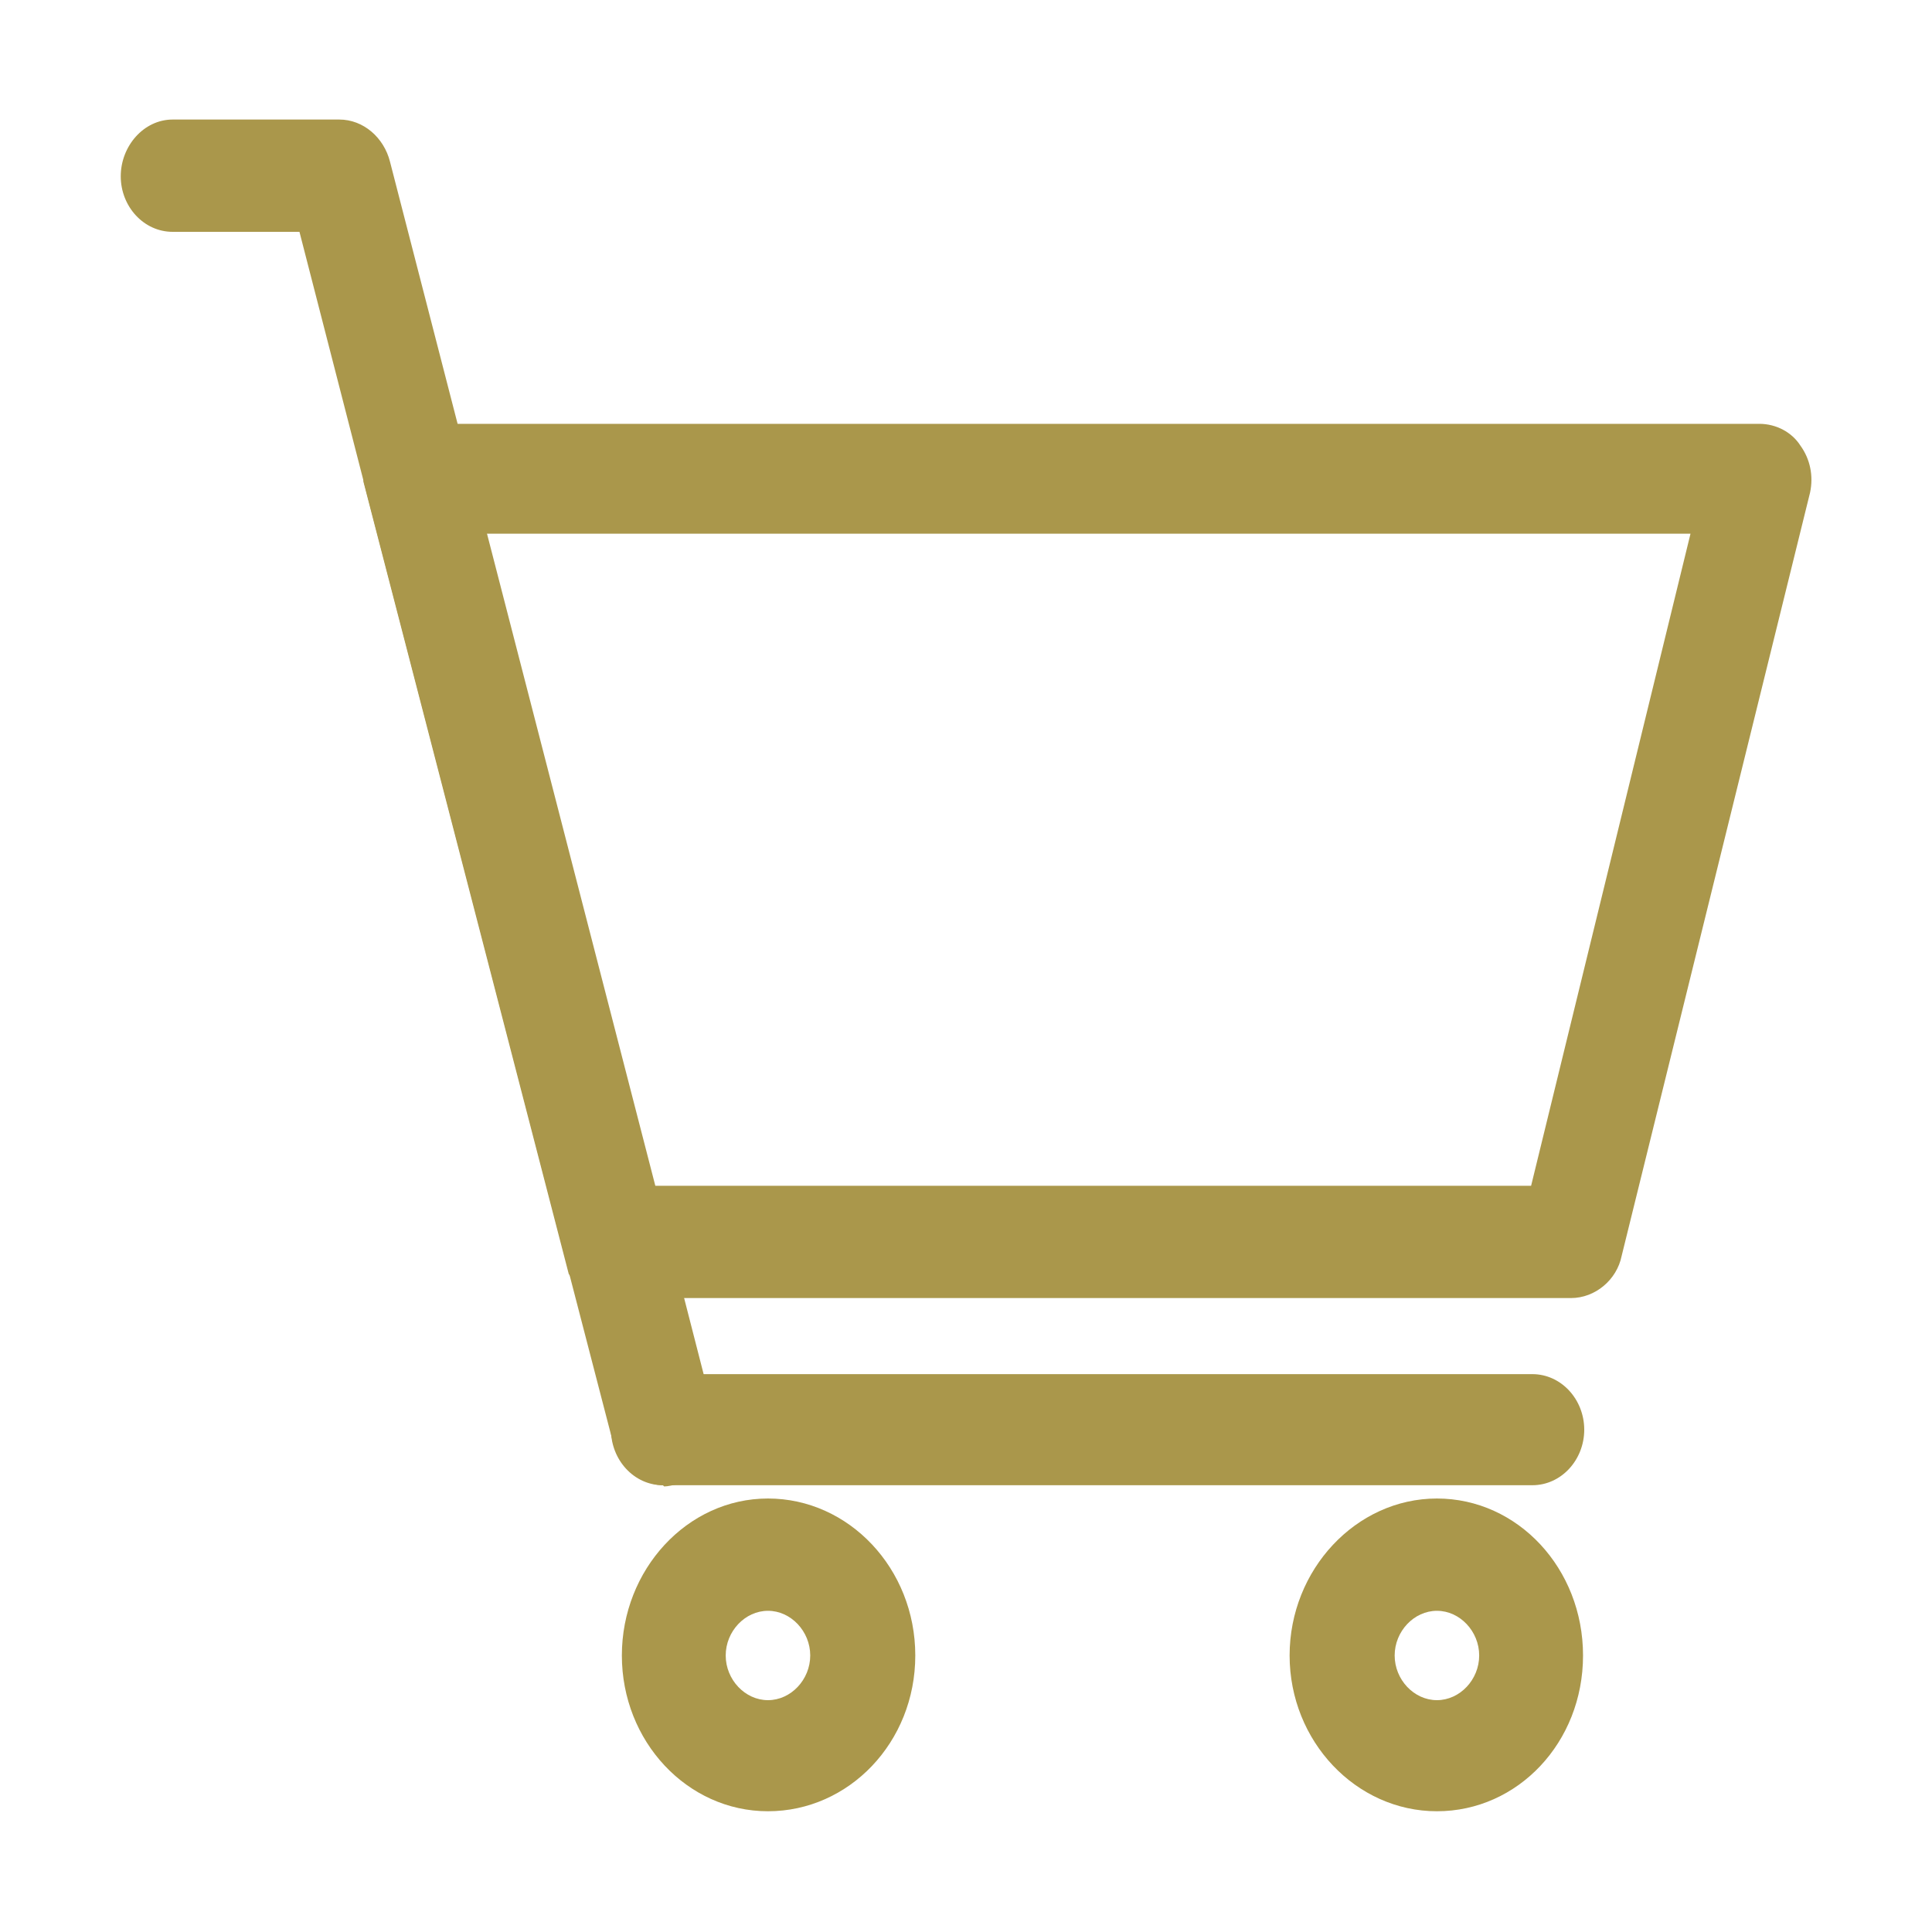
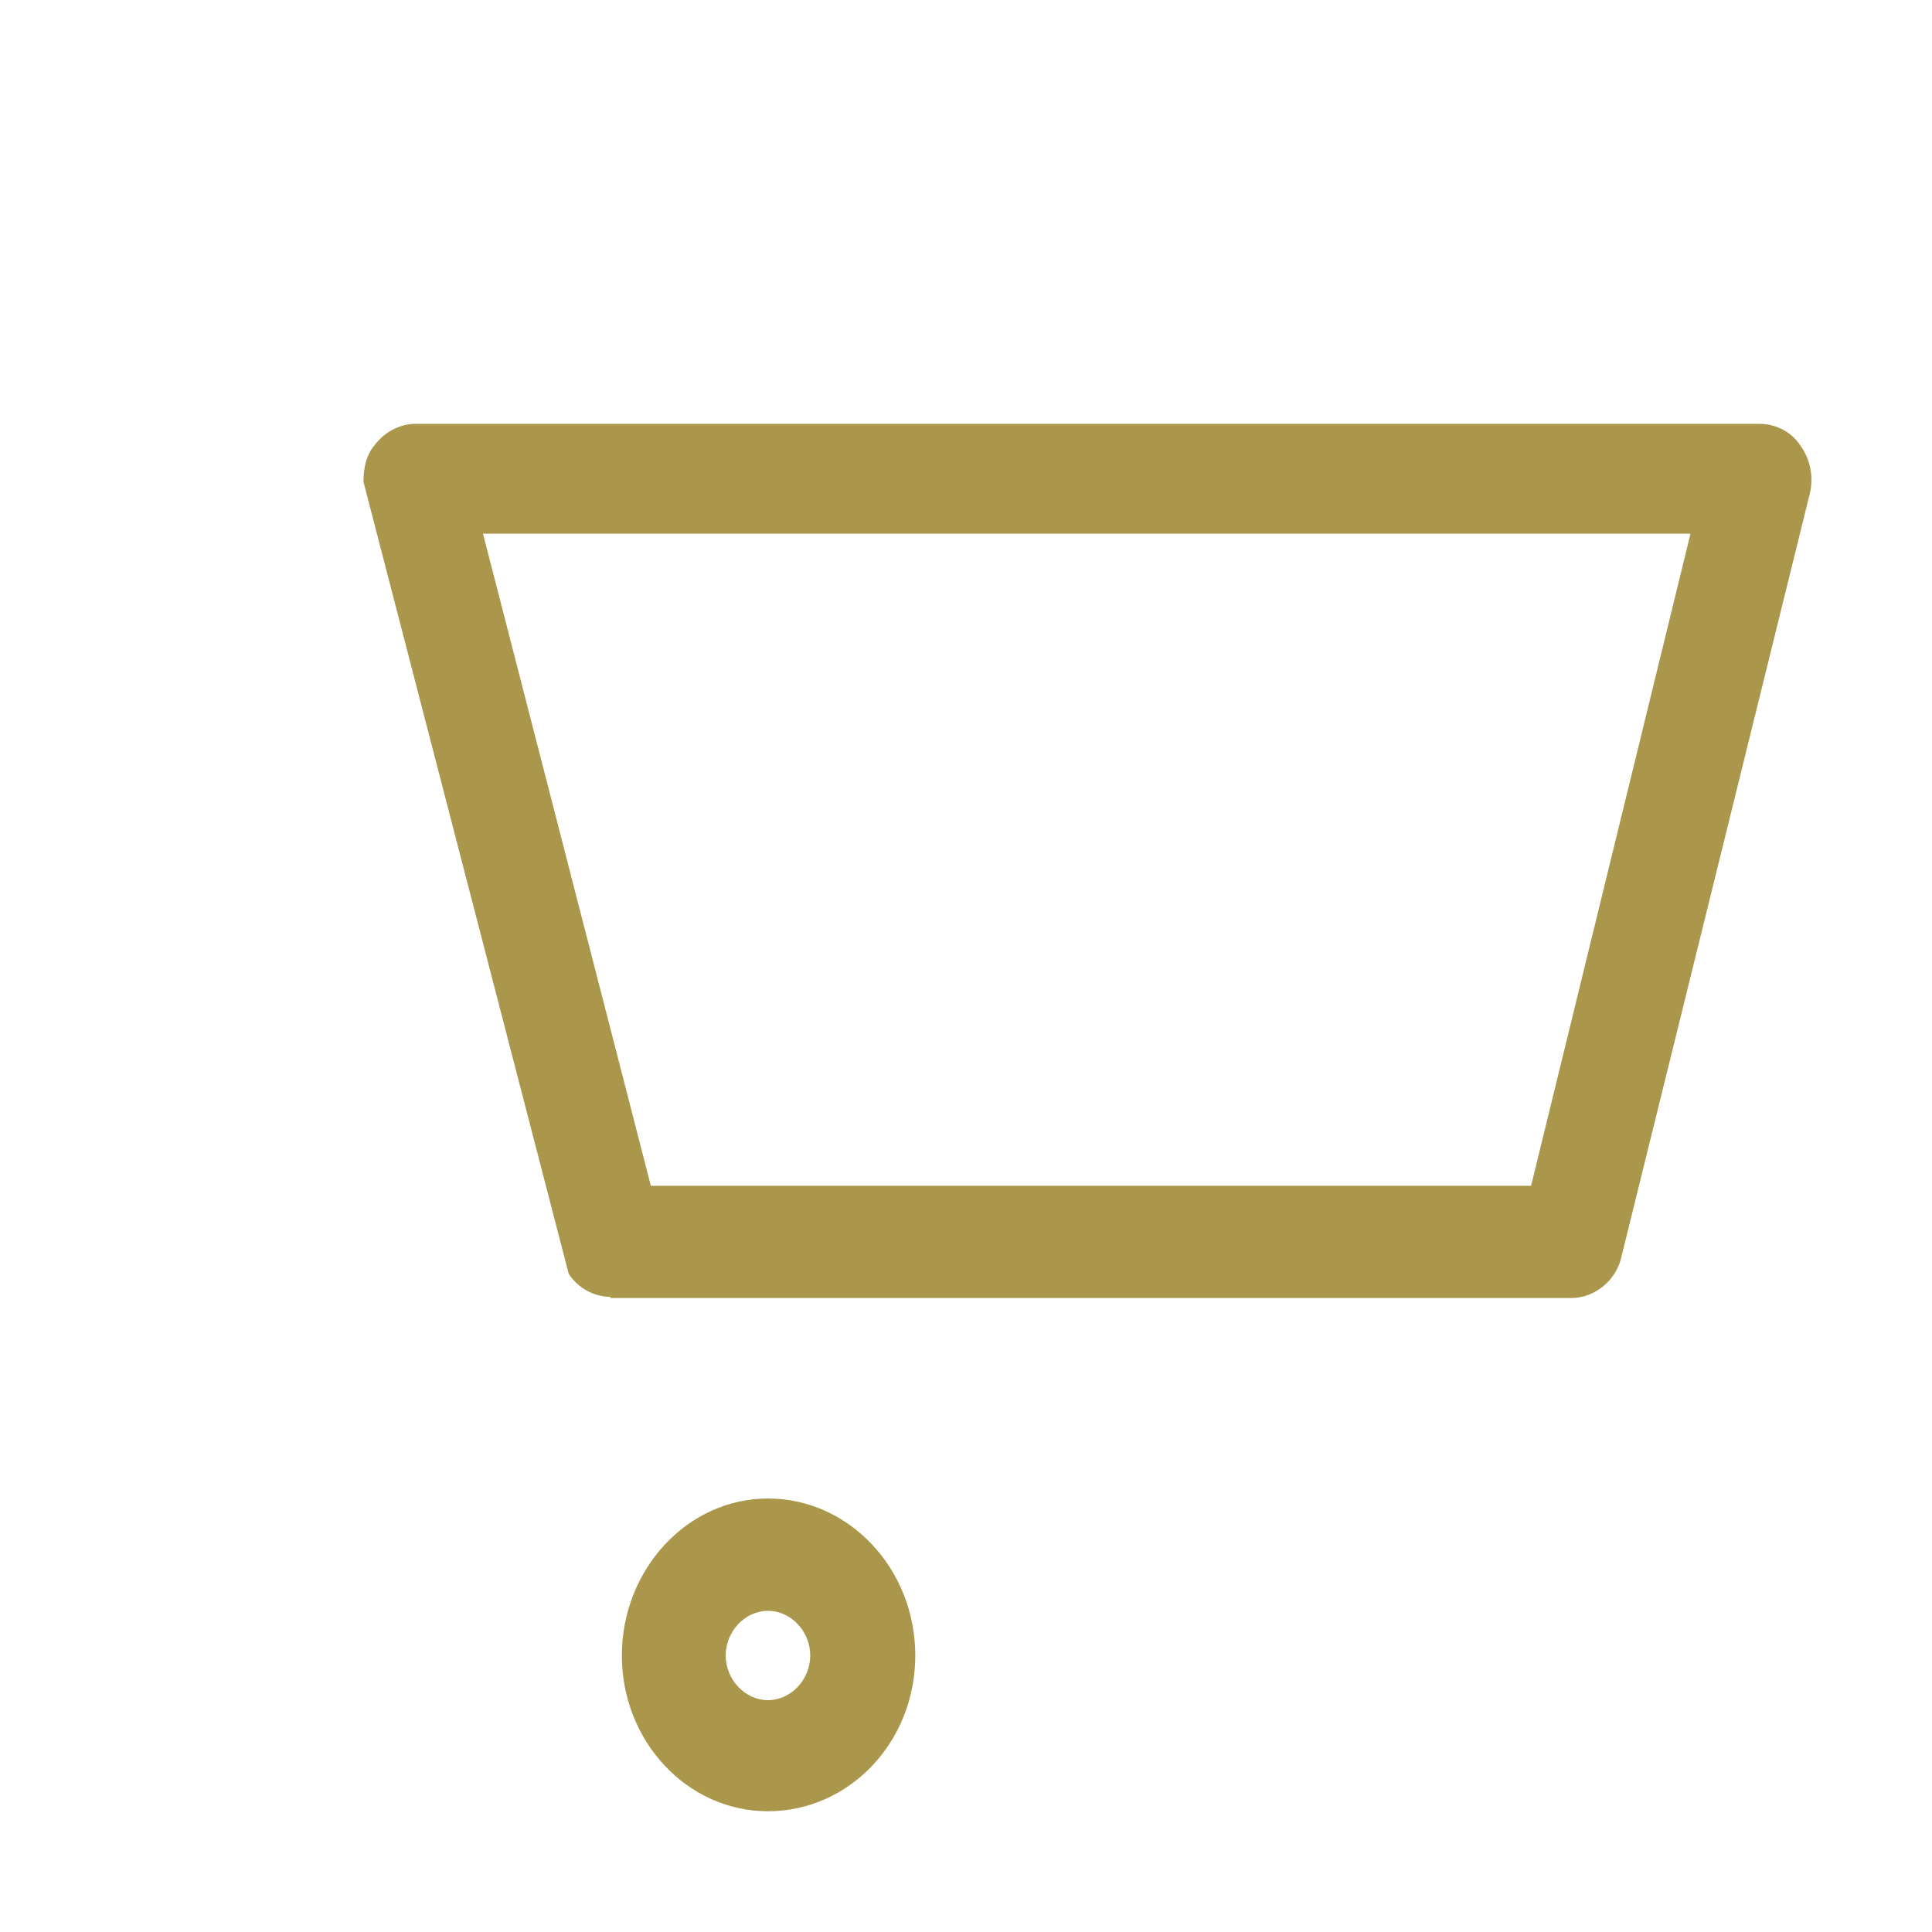
<svg xmlns="http://www.w3.org/2000/svg" id="_レイヤー_1" viewBox="0 0 16 16">
  <g id="_21">
-     <path d="M5.49,12.3s-.08,0-.12-.03l-.11-.06c-.11-.08-.17-.18-.19-.29L3.01,3.98l-.53-2.06h-1.05c-.24,0-.43-.21-.43-.46s.19-.47.43-.47h1.38c.2,0,.37.15.42.35l.57,2.21.21.78,1.43,5.54.4,1.56.08.29c.06.25-.07.5-.3.57-.05.01-.09.02-.12.02Z" style="fill:#aa974b;" />
    <path d="M5.06,10.74c-.14,0-.27-.07-.35-.19l-1.7-6.56c0-.13.03-.23.09-.3.08-.11.21-.18.34-.18h11.13c.14,0,.27.07.34.18.08.11.11.25.08.39l-1.56,6.32c-.04.2-.22.35-.42.35h-7.96ZM12.68,9.82l1.32-5.4H4l1.39,5.4h7.29Z" style="fill:#aa974b;" />
-     <path d="M5.49,12.3c-.24,0-.43-.21-.43-.46s.19-.46.43-.46h7.2c.24,0,.43.21.43.46s-.19.46-.43.46h-7.2Z" style="fill:#aa974b;" />
    <path d="M6.36,15c-.67,0-1.21-.58-1.21-1.29s.54-1.3,1.21-1.3,1.22.58,1.22,1.3-.55,1.29-1.22,1.29ZM6.36,13.34c-.19,0-.35.17-.35.37s.16.37.35.37.35-.17.35-.37-.16-.37-.35-.37Z" style="fill:#aa974b;" />
-     <path d="M11.9,15c-.67,0-1.22-.58-1.22-1.29s.55-1.3,1.22-1.3,1.21.58,1.21,1.3-.54,1.29-1.21,1.29ZM11.9,13.34c-.19,0-.35.17-.35.37s.16.37.35.37.35-.17.35-.37-.16-.37-.35-.37Z" style="fill:#aa974b;" />
  </g>
</svg>